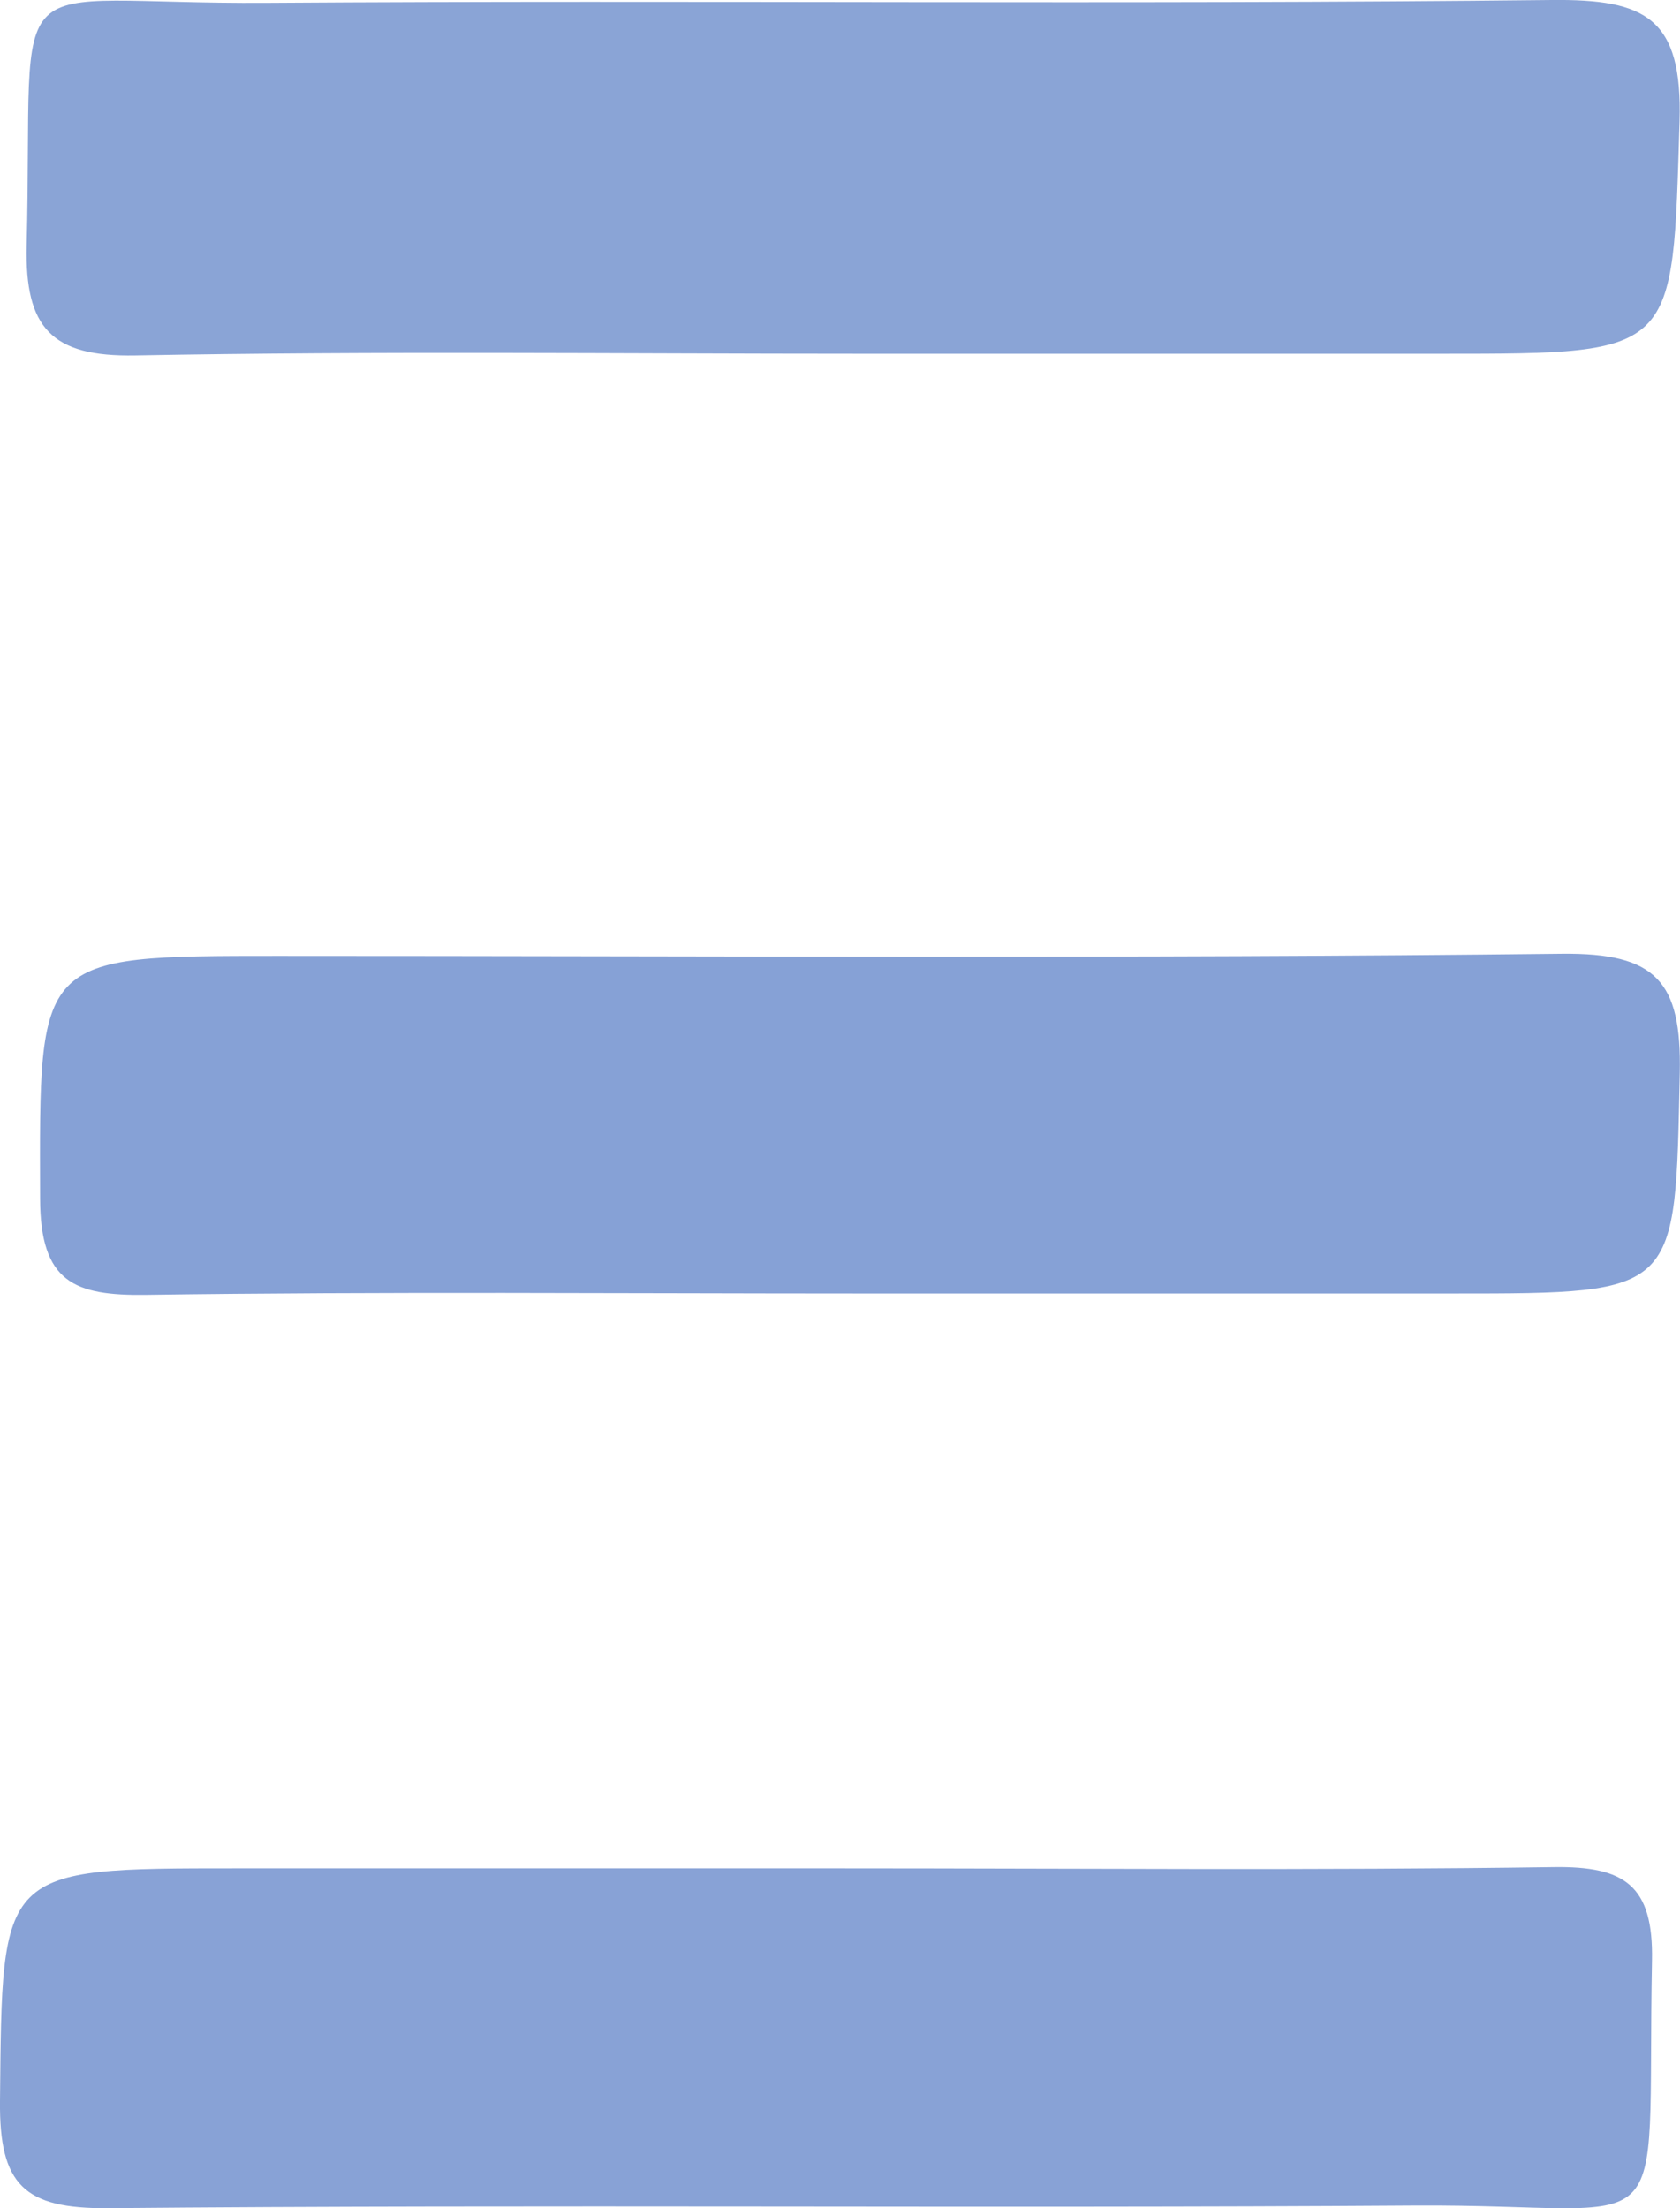
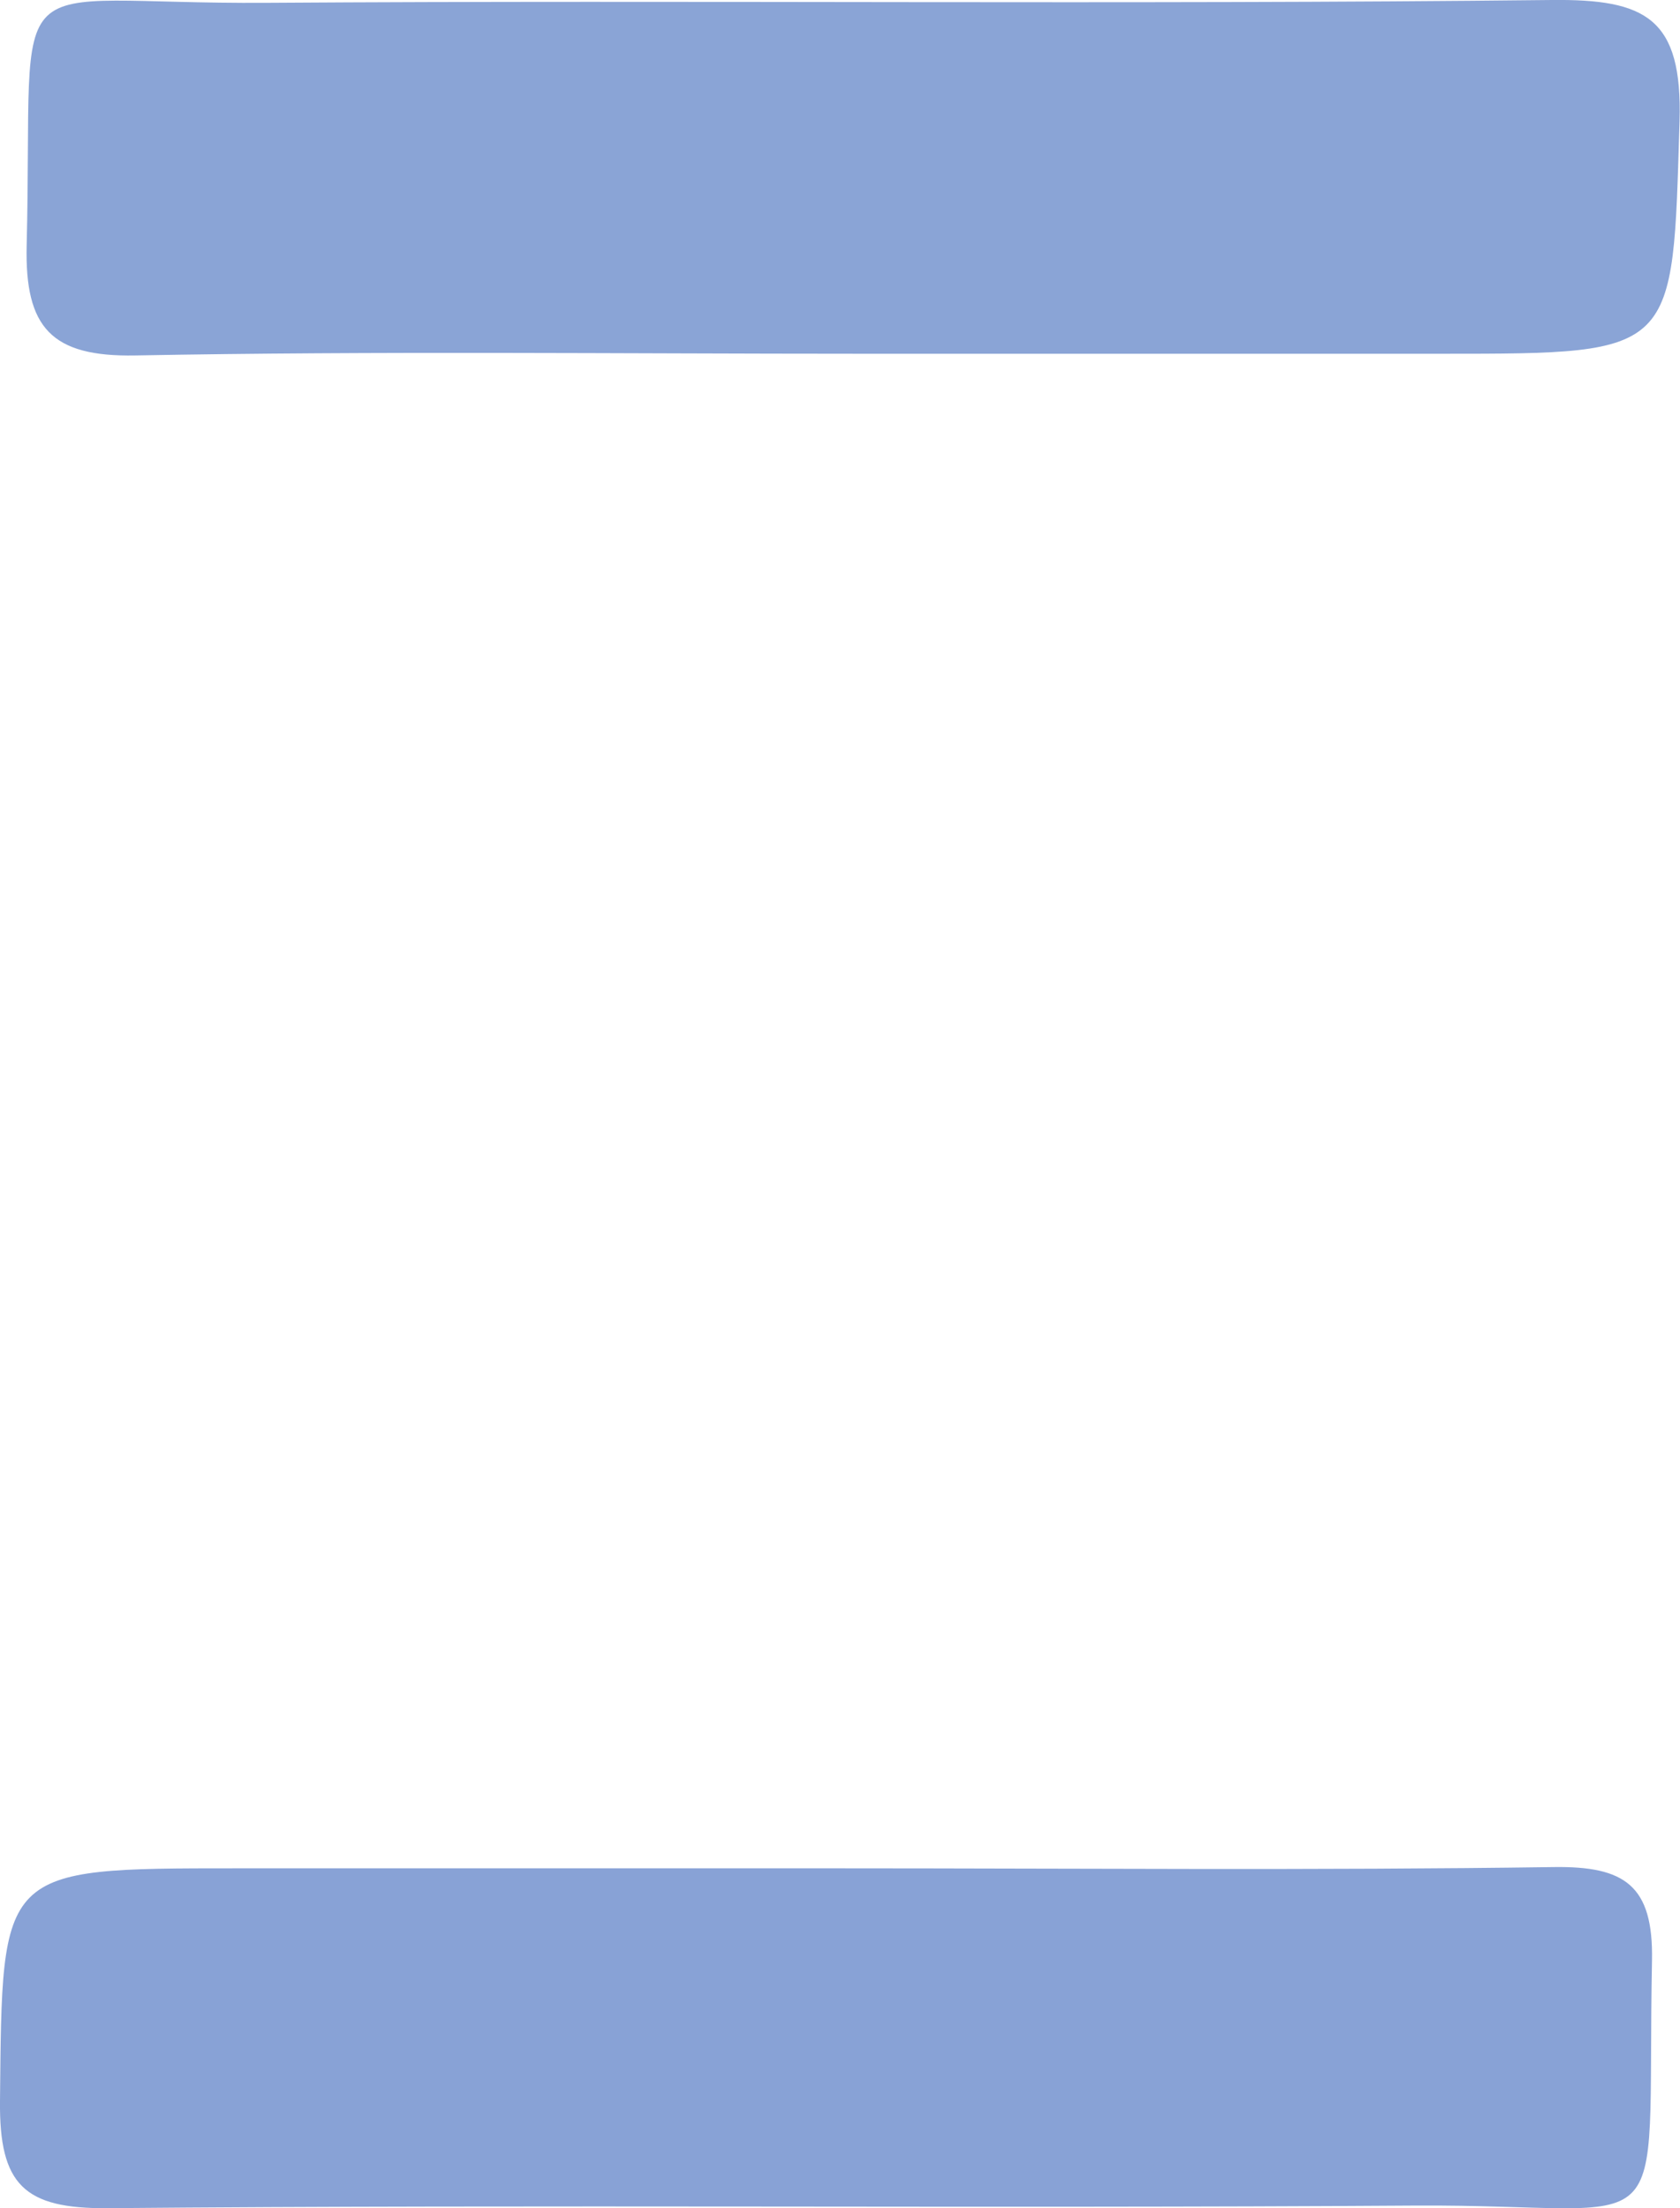
<svg xmlns="http://www.w3.org/2000/svg" viewBox="0 0 148.77 195.51">
  <path d="m76.28 31.32c-21.43 0-42.87-.25-64.29.15-7.45.14-9.79-2.47-9.63-9.69.64-25.78-2.87-21.37 21.29-21.53 37.92-.25 75.84.17 113.75-.25 8.34-.09 11.6 1.59 11.33 10.74-.63 20.57-.12 20.58-21 20.58z" fill="#8aa4d6" />
  <path d="m74.32 165.41c21.09 0 42.18.19 63.27-.11 6.27-.09 8.83 1.61 8.7 8.27-.51 26.28 2.57 21.54-21.11 21.7-38.55.26-77.11-.11-115.65.23-7.39.06-9.6-2.07-9.53-9.46.2-20.63-.13-20.63 20.94-20.63z" fill="#88a2d6" />
-   <path d="m76.27 114.52c-21.1 0-42.21-.18-63.31.12-6.39.09-9.39-1.11-9.41-8.51-.06-21.5-.4-21.5 21-21.5 37.92 0 75.84.24 113.76-.19 8.35-.09 10.61 2.45 10.44 10.56-.42 19.51 0 19.52-20.06 19.52z" fill="#86a1d6" />
</svg>